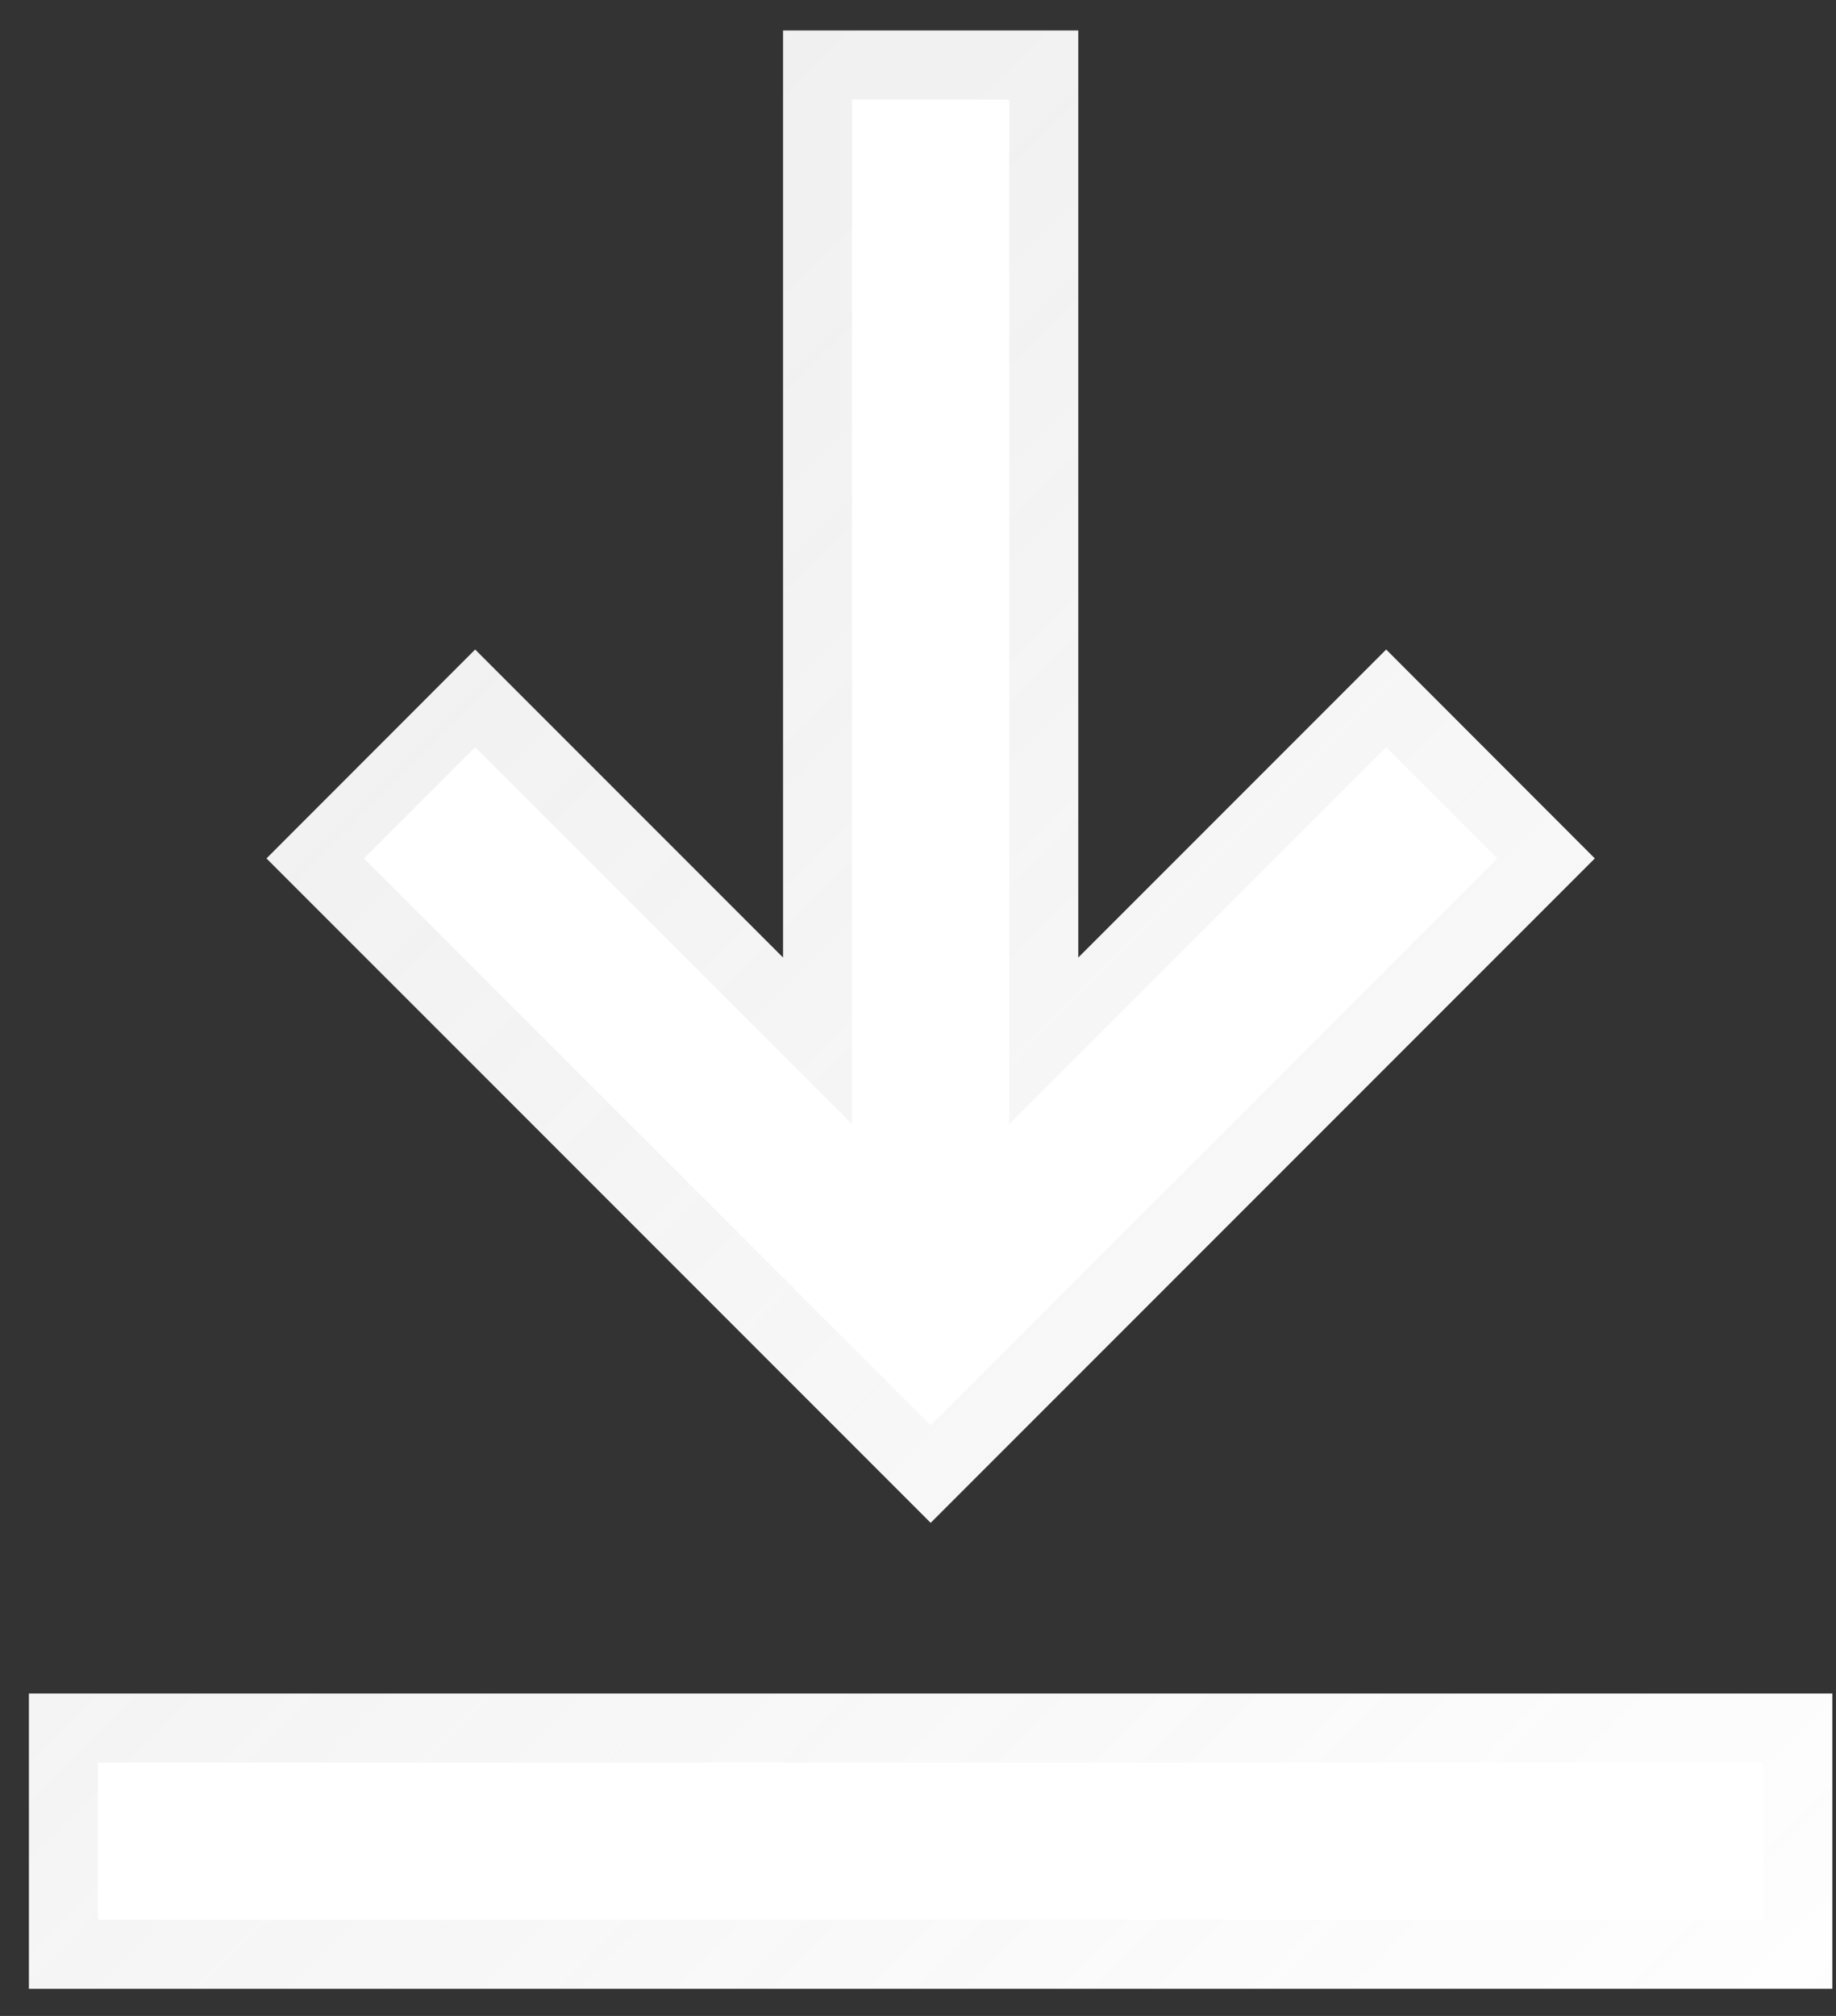
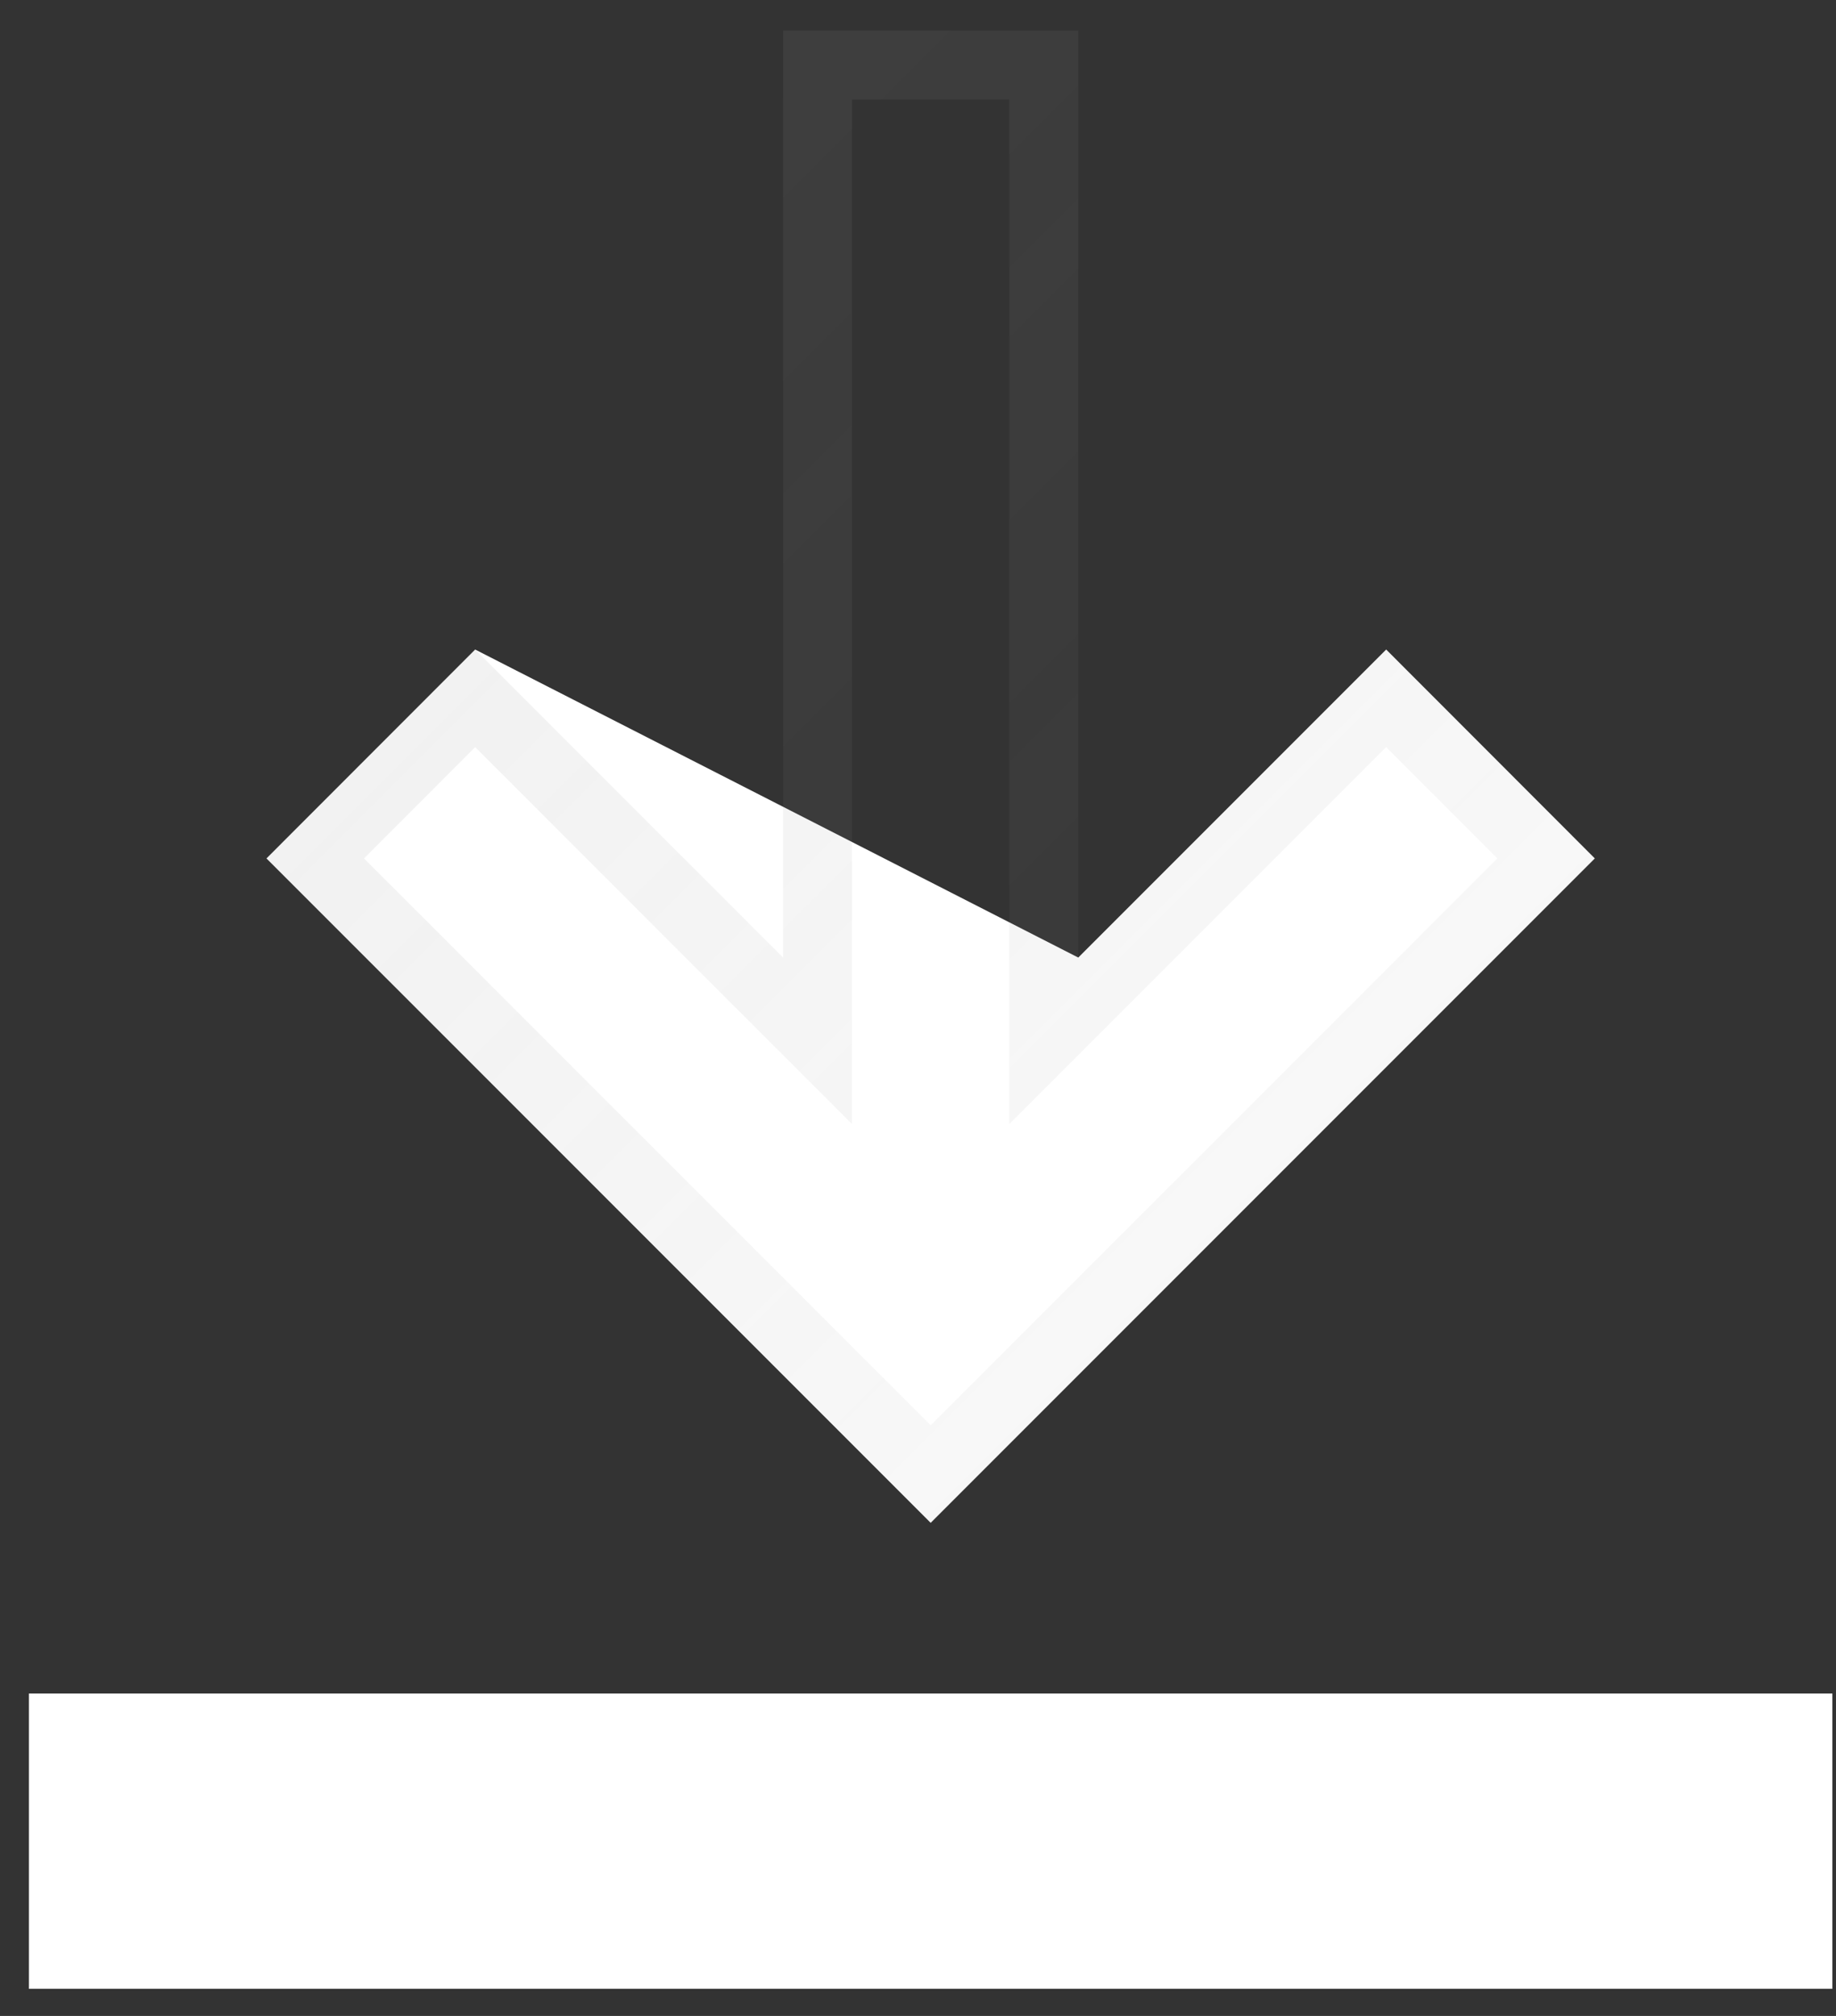
<svg xmlns="http://www.w3.org/2000/svg" width="41" height="45" viewBox="0 0 41 45" fill="none">
  <rect x="0" y="0" width="41" height="45" fill="#333333" stroke="none" />
-   <path d="M35.614 19.162L30.955 14.499L24.079 21.375V0.681H17.487V21.375L10.611 14.499L5.951 19.162L20.783 33.993L35.614 19.162Z" fill="white" />
+   <path d="M35.614 19.162L30.955 14.499L24.079 21.375V0.681V21.375L10.611 14.499L5.951 19.162L20.783 33.993L35.614 19.162Z" fill="white" />
  <path d="M34.526 19.162L20.783 32.904L7.04 19.162L10.611 15.588L16.942 21.92L18.257 23.234V21.375V1.451H23.309V21.375V23.234L24.623 21.92L30.955 15.588L34.526 19.162Z" stroke="url(#paint0_linear_333_22466)" stroke-opacity="0.15" stroke-width="1.54" />
  <path d="M40.919 37.803H0.646V44.395H40.919V37.803Z" fill="white" />
-   <path d="M1.416 43.625V38.573H40.149V43.625H1.416Z" stroke="url(#paint1_linear_333_22466)" stroke-opacity="0.15" stroke-width="1.54" />
  <defs>
    <linearGradient id="paint0_linear_333_22466" x1="1.138" y1="3.627" x2="43.375" y2="45.864" gradientUnits="userSpaceOnUse">
      <stop stop-color="#8A8A8A" />
      <stop offset="1" stop-color="#8A8A8A" stop-opacity="0" />
    </linearGradient>
    <linearGradient id="paint1_linear_333_22466" x1="2.611" y1="5.592" x2="43.866" y2="46.846" gradientUnits="userSpaceOnUse">
      <stop stop-color="#8A8A8A" />
      <stop offset="1" stop-color="#8A8A8A" stop-opacity="0" />
    </linearGradient>
  </defs>
</svg>